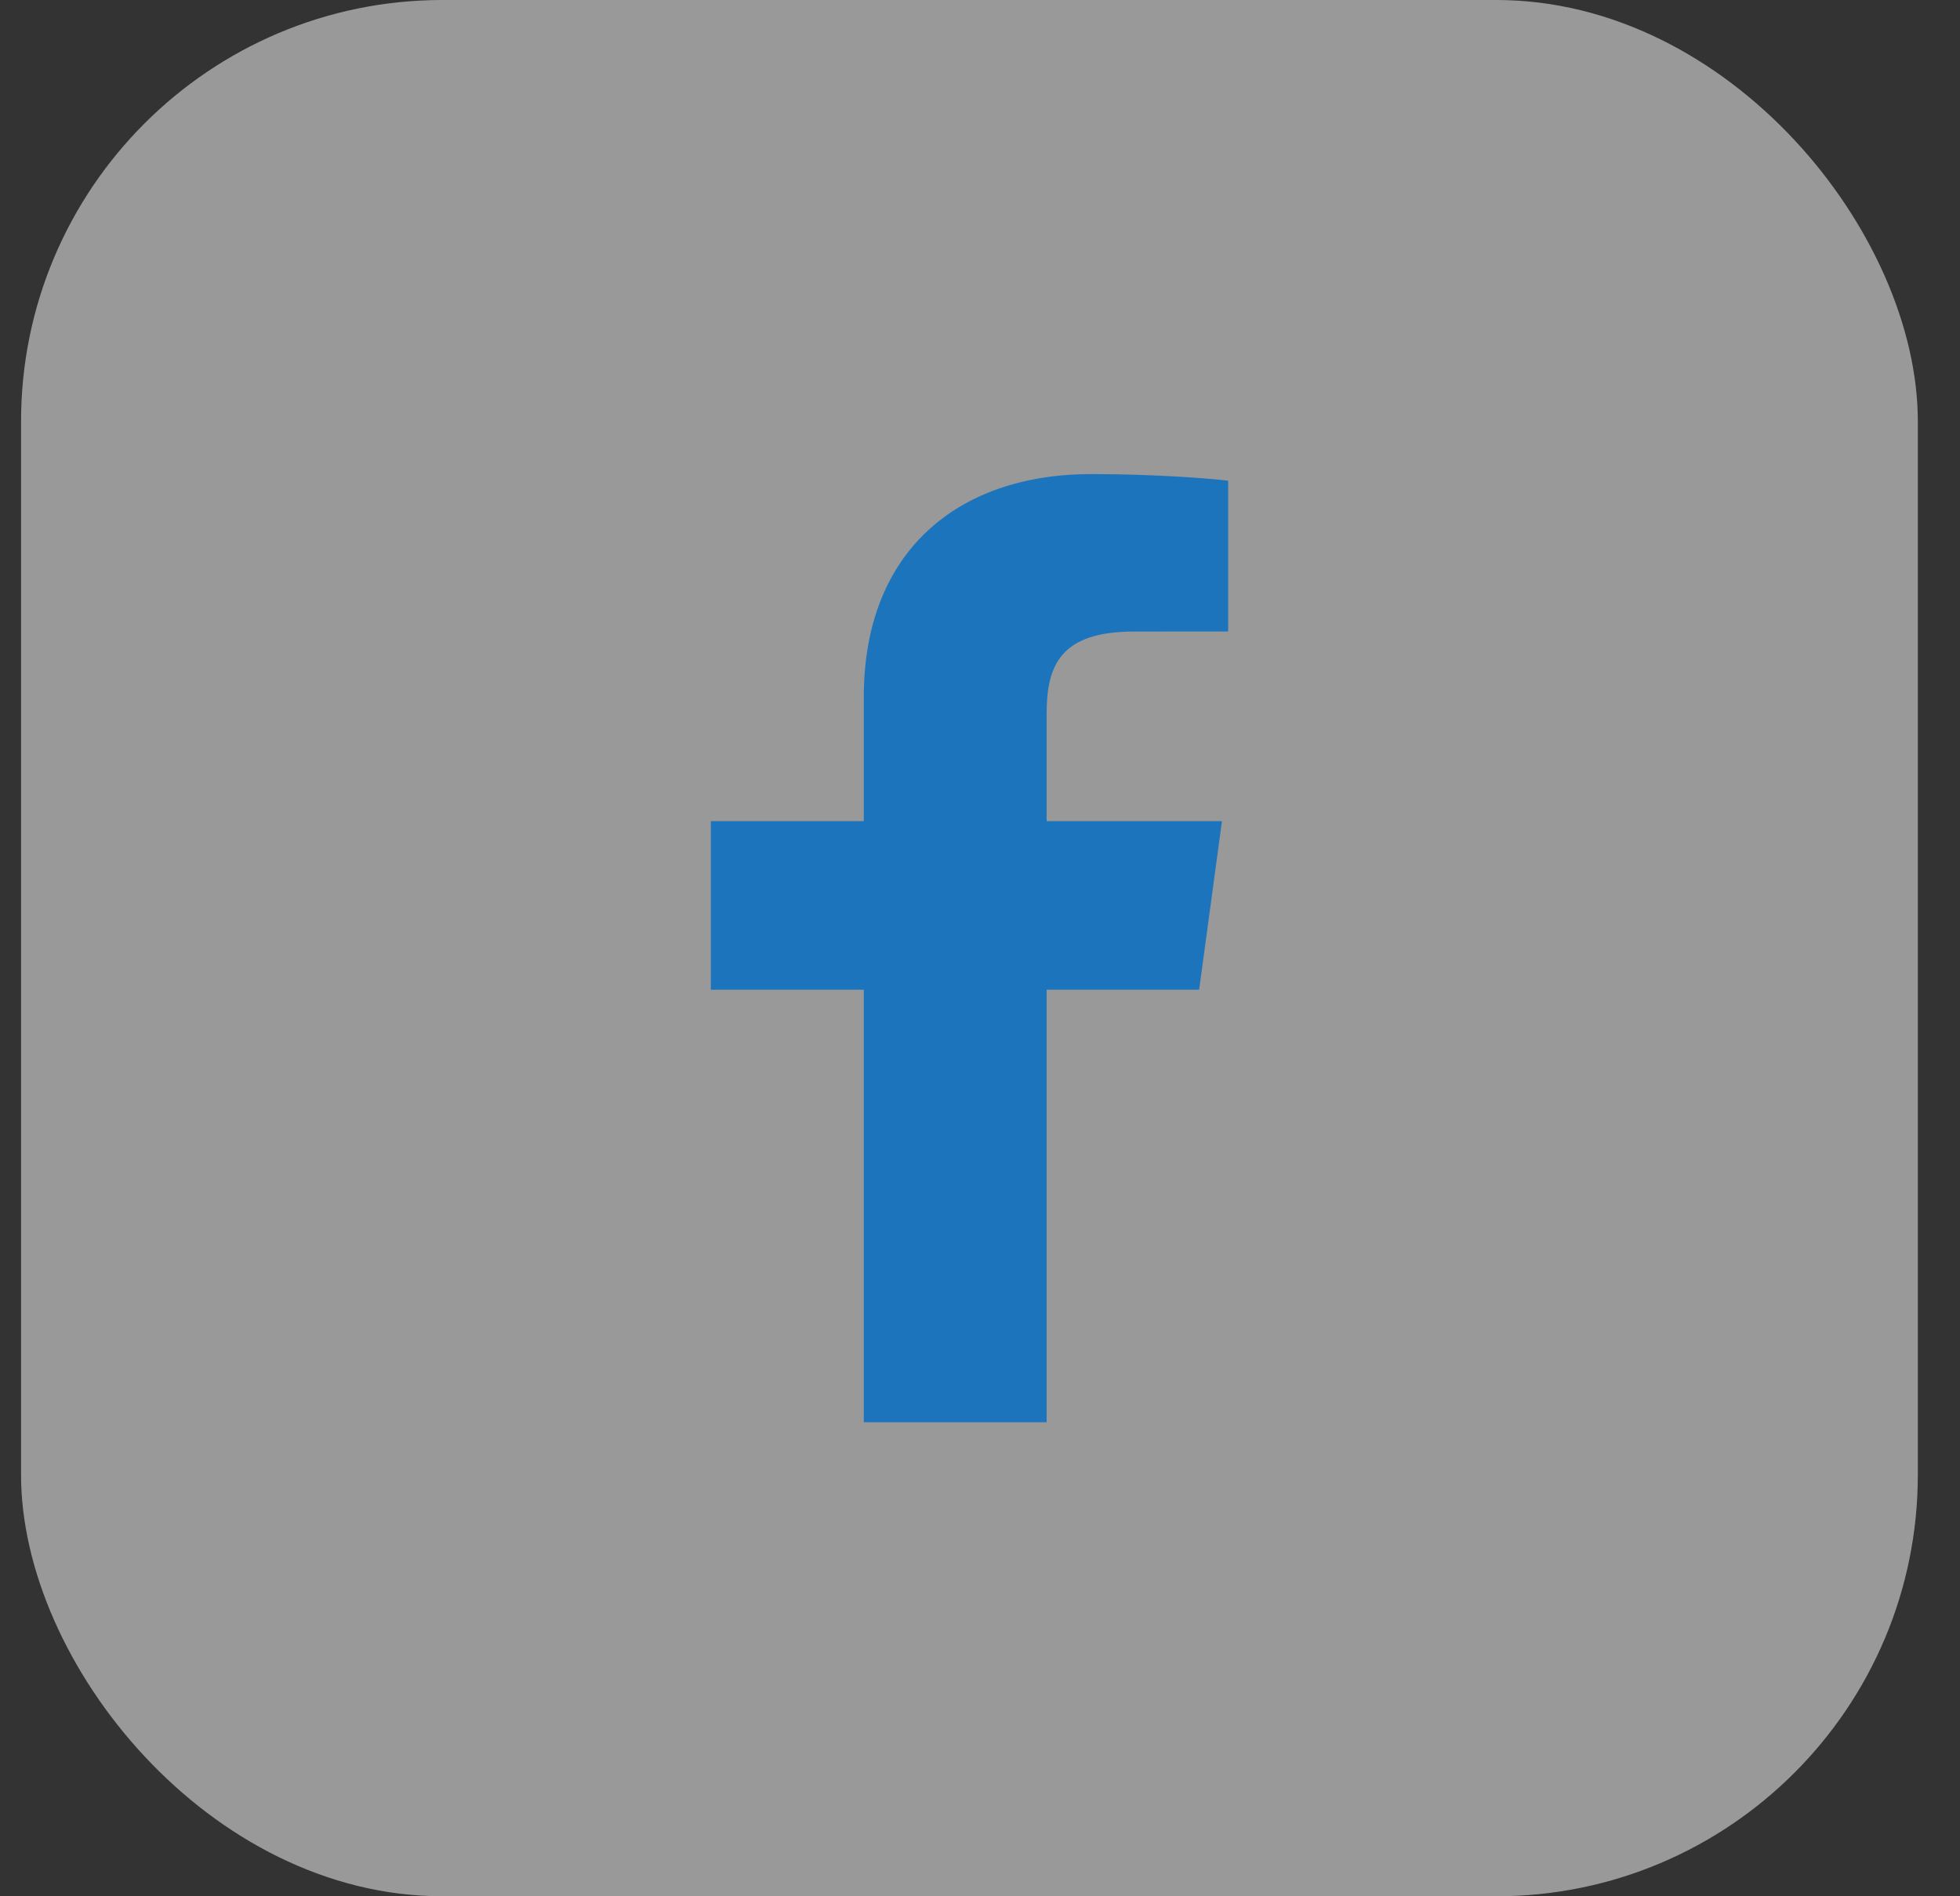
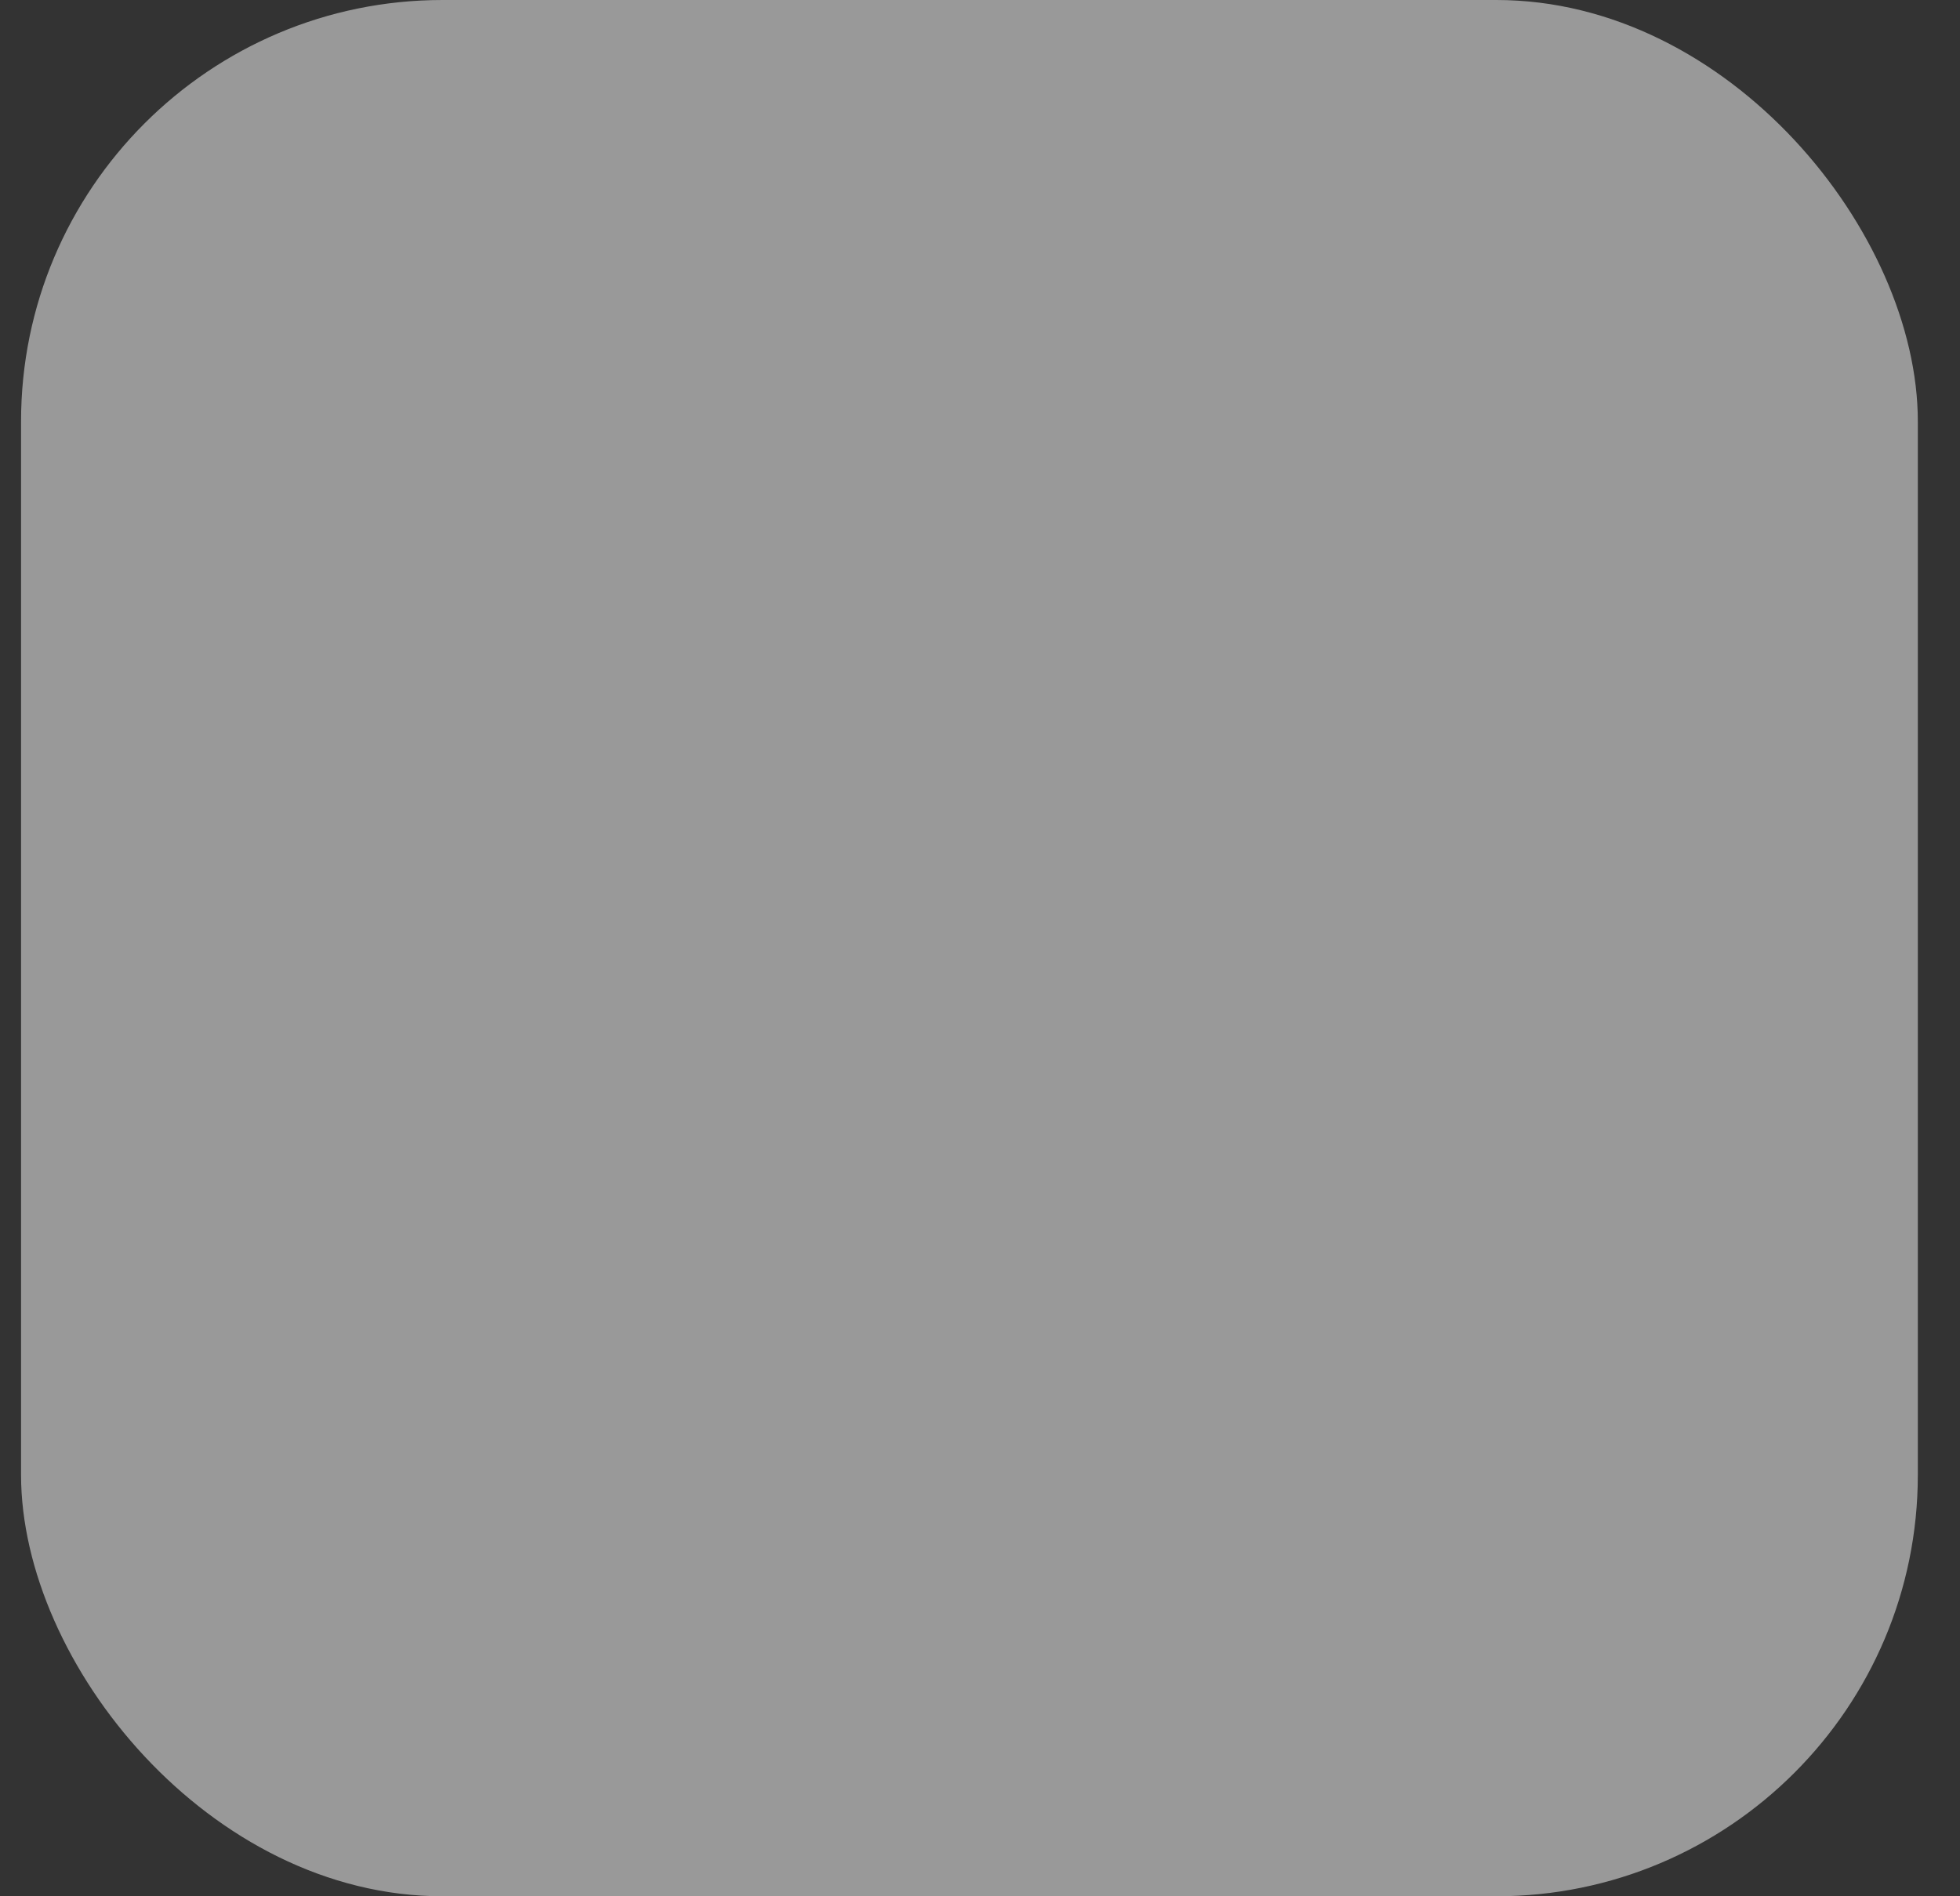
<svg xmlns="http://www.w3.org/2000/svg" width="31" height="30" viewBox="0 0 31 30" fill="none">
  <rect x="0" y="0" width="31" height="30" fill="#333333" stroke="none" />
  <rect x="0.333" width="30" height="30" rx="6.667" fill="white" fill-opacity="0.5" />
-   <path d="M16.554 22.5V15.658H18.966L19.327 12.991H16.554V11.289C16.554 10.517 16.779 9.991 17.942 9.991L19.425 9.99V7.605C19.169 7.573 18.288 7.5 17.264 7.5C15.126 7.5 13.662 8.743 13.662 11.025V12.991H11.243V15.658H13.662V22.5H16.554V22.5Z" fill="#1C75BC" />
</svg>